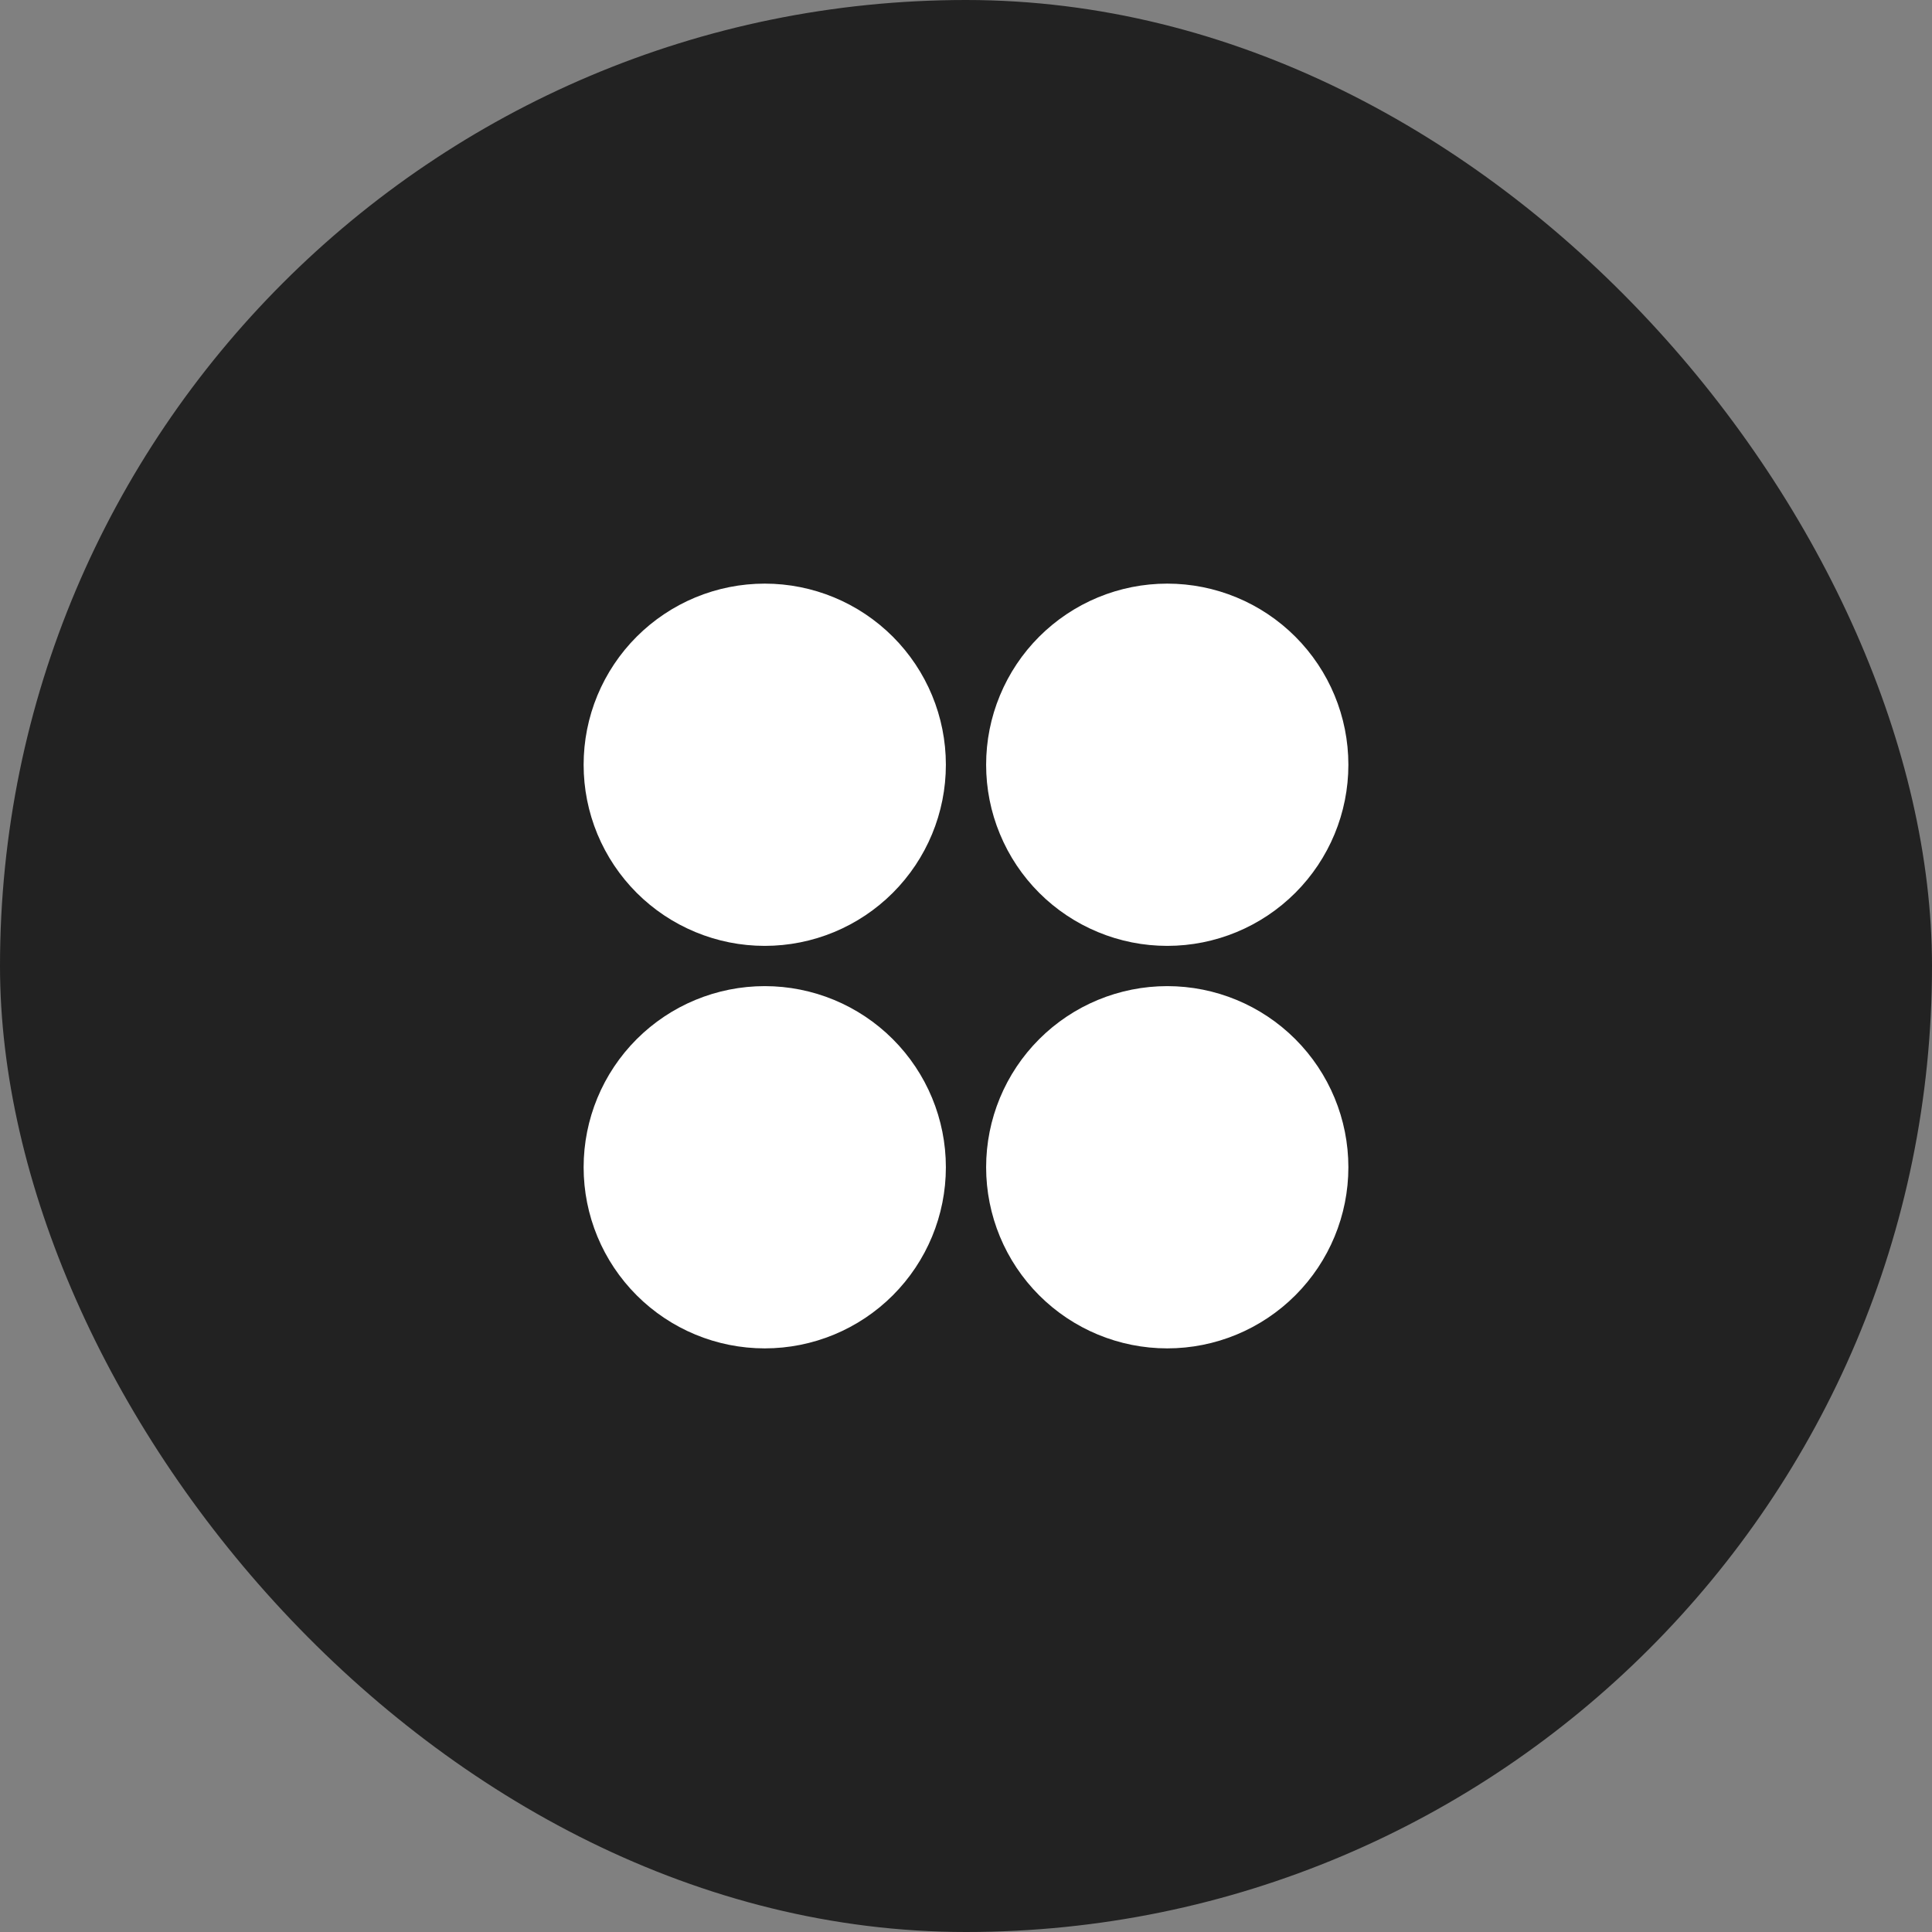
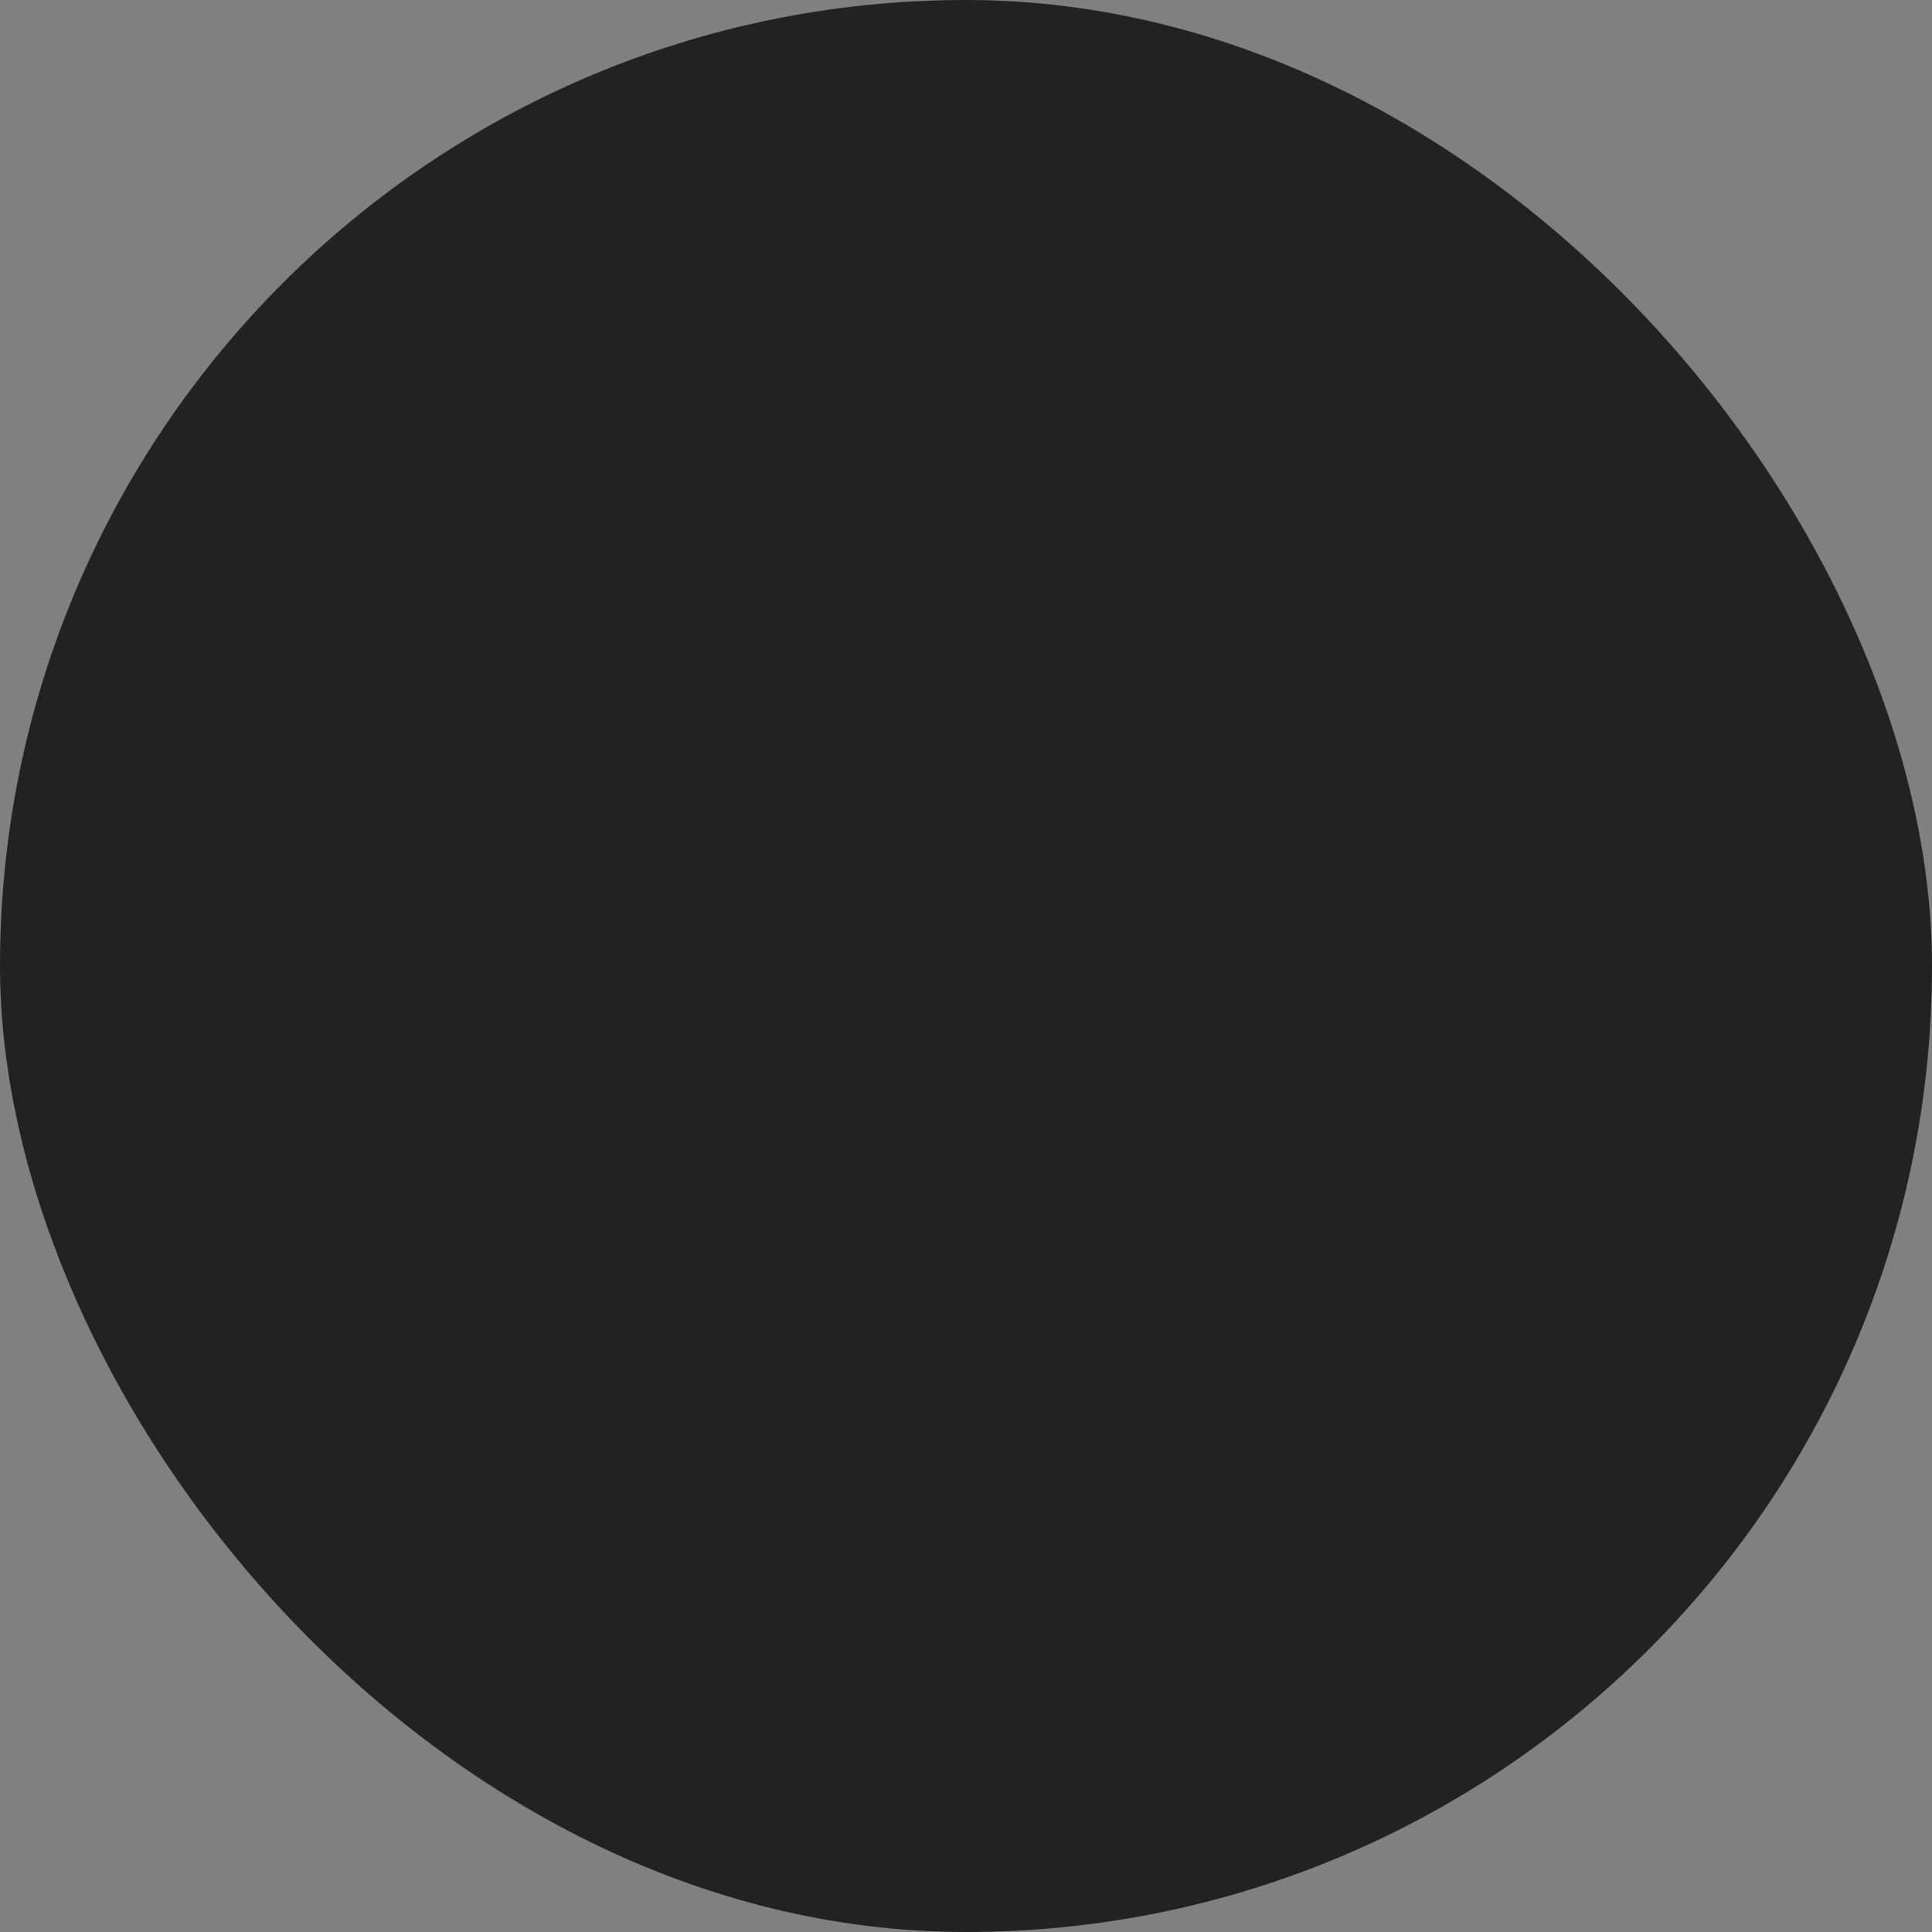
<svg xmlns="http://www.w3.org/2000/svg" width="48" height="48" viewBox="0 0 48 48" fill="none">
  <rect x="0" y="0" width="48" height="48" fill="#808080" stroke="none" />
  <rect width="48" height="48" rx="24" fill="#222222" />
  <g clip-path="url(#clip0_2851_2957)">
    <path d="M19 23.5C18.409 23.5 17.824 23.384 17.278 23.157C16.732 22.931 16.236 22.6 15.818 22.182C15.4 21.764 15.069 21.268 14.842 20.722C14.616 20.176 14.5 19.591 14.5 19C14.5 18.409 14.616 17.824 14.842 17.278C15.069 16.732 15.4 16.236 15.818 15.818C16.236 15.4 16.732 15.069 17.278 14.842C17.824 14.616 18.409 14.5 19 14.5C20.194 14.5 21.338 14.974 22.182 15.818C23.026 16.662 23.5 17.806 23.5 19C23.5 20.194 23.026 21.338 22.182 22.182C21.338 23.026 20.194 23.5 19 23.5ZM19 33.5C17.806 33.5 16.662 33.026 15.818 32.182C14.974 31.338 14.5 30.194 14.5 29C14.5 27.806 14.974 26.662 15.818 25.818C16.662 24.974 17.806 24.5 19 24.5C20.194 24.5 21.338 24.974 22.182 25.818C23.026 26.662 23.5 27.806 23.5 29C23.5 30.194 23.026 31.338 22.182 32.182C21.338 33.026 20.194 33.5 19 33.5ZM29 23.5C28.409 23.5 27.824 23.384 27.278 23.157C26.732 22.931 26.236 22.6 25.818 22.182C25.4 21.764 25.069 21.268 24.843 20.722C24.616 20.176 24.5 19.591 24.5 19C24.5 18.409 24.616 17.824 24.843 17.278C25.069 16.732 25.4 16.236 25.818 15.818C26.236 15.4 26.732 15.069 27.278 14.842C27.824 14.616 28.409 14.5 29 14.5C30.194 14.5 31.338 14.974 32.182 15.818C33.026 16.662 33.5 17.806 33.5 19C33.5 20.194 33.026 21.338 32.182 22.182C31.338 23.026 30.194 23.5 29 23.5ZM29 33.5C27.806 33.5 26.662 33.026 25.818 32.182C24.974 31.338 24.5 30.194 24.5 29C24.5 27.806 24.974 26.662 25.818 25.818C26.662 24.974 27.806 24.5 29 24.5C30.194 24.5 31.338 24.974 32.182 25.818C33.026 26.662 33.5 27.806 33.5 29C33.5 30.194 33.026 31.338 32.182 32.182C31.338 33.026 30.194 33.5 29 33.5Z" fill="white" />
  </g>
  <defs>
    <clipPath id="clip0_2851_2957">
-       <rect width="24" height="24" fill="white" transform="translate(12 12)" />
-     </clipPath>
+       </clipPath>
  </defs>
</svg>